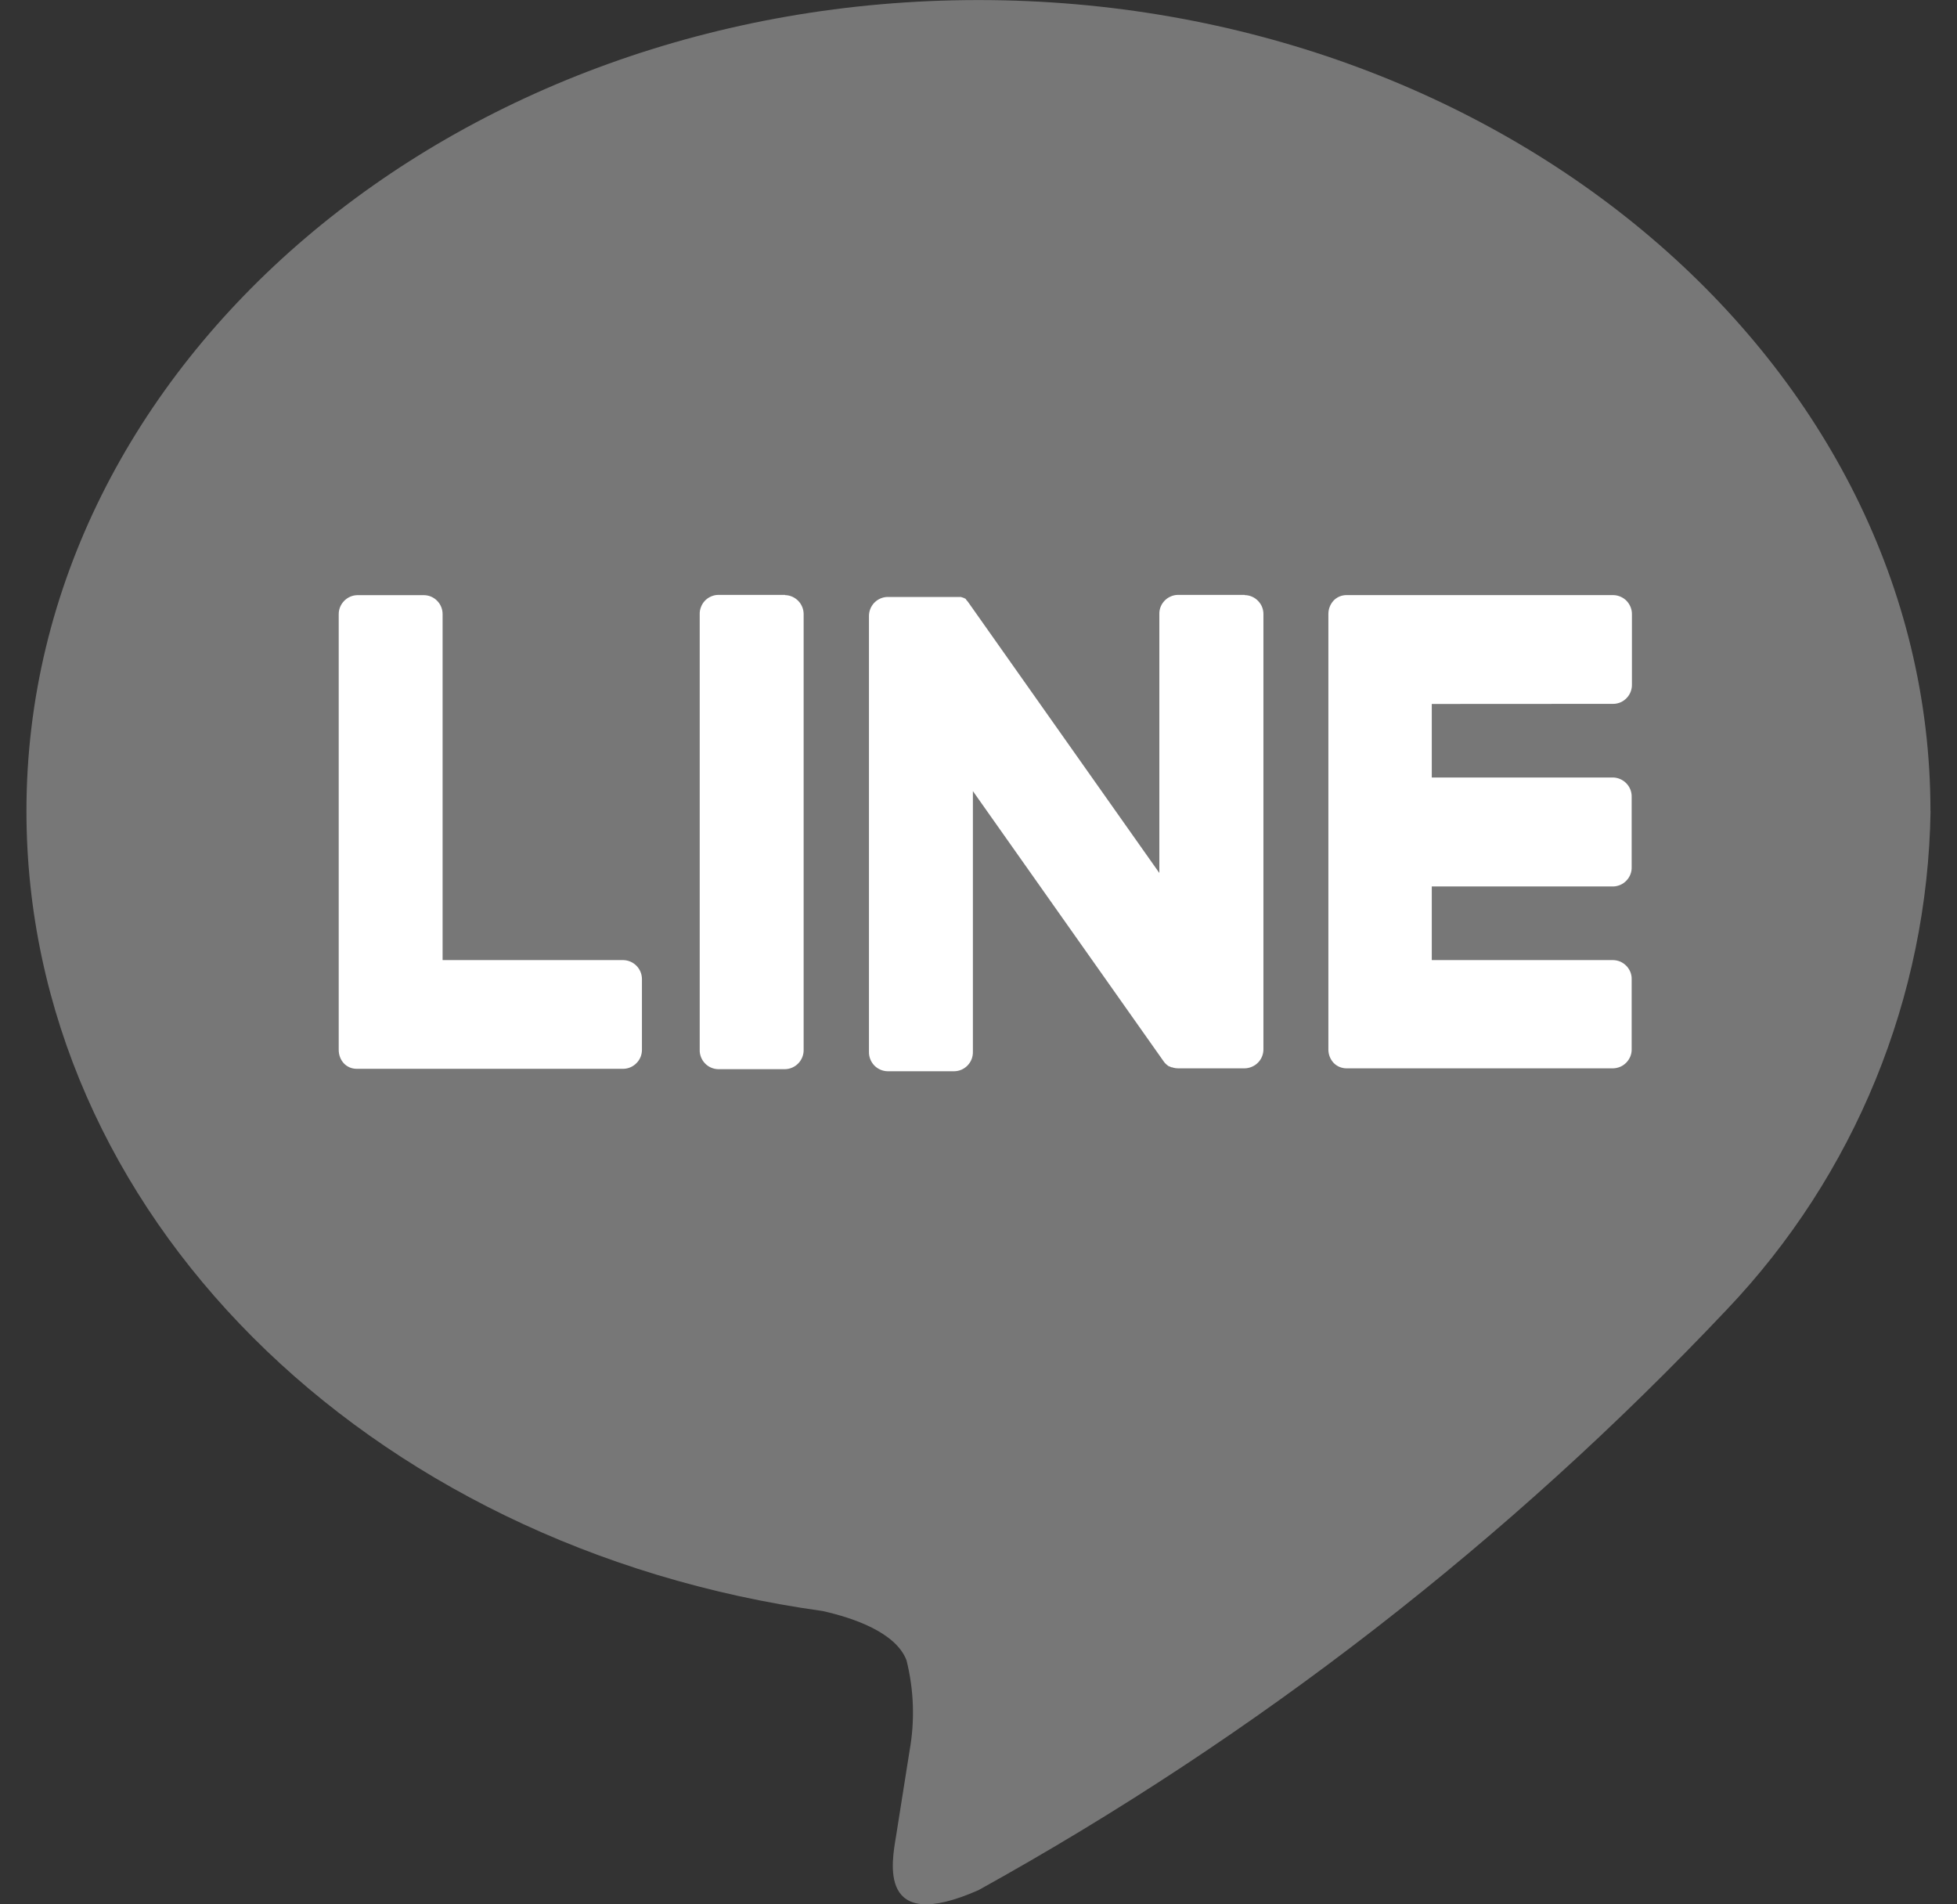
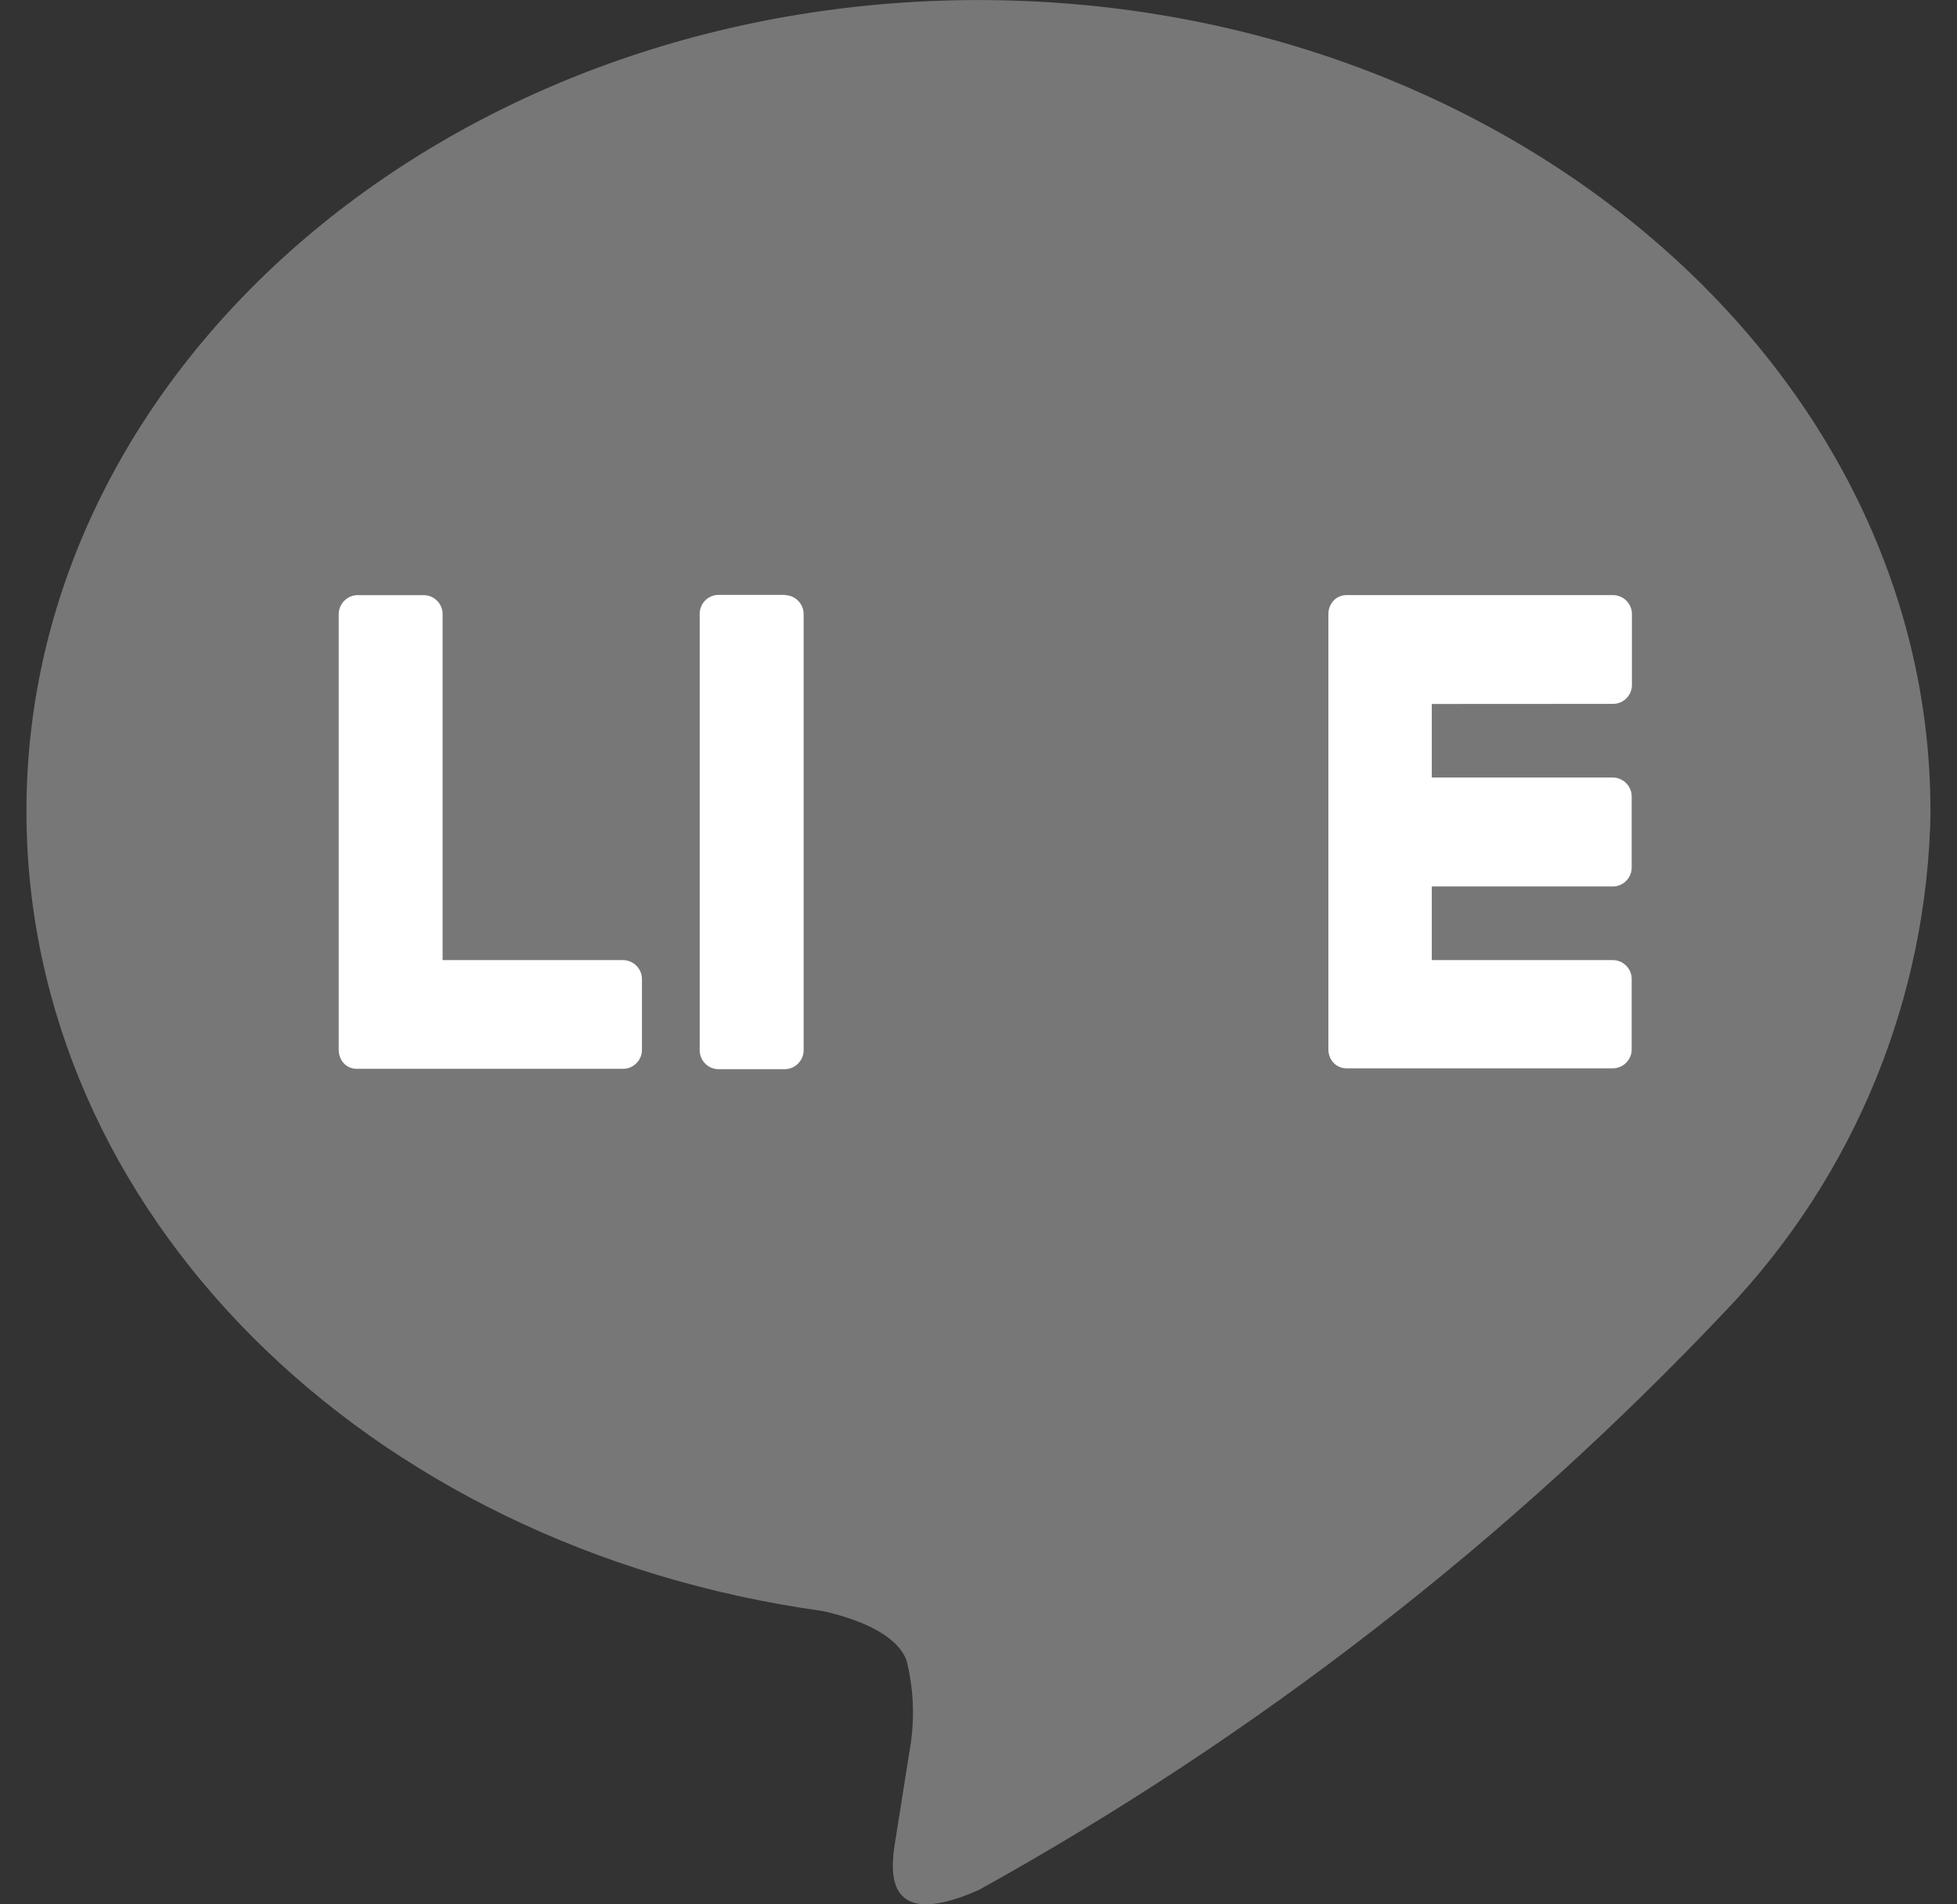
<svg xmlns="http://www.w3.org/2000/svg" width="37" height="36" viewBox="0 0 37 36" fill="none">
  <rect x="0" y="0" width="37" height="36" fill="#333333" stroke="none" />
  <path d="M36.498 15.33C36.498 6.878 28.424 0.001 18.499 0.001C8.574 0.001 0.5 6.878 0.5 15.33C0.5 22.908 6.903 29.254 15.553 30.455C16.14 30.587 16.938 30.86 17.139 31.387C17.279 31.946 17.299 32.528 17.197 33.095C17.197 33.095 16.986 34.427 16.941 34.712C16.863 35.189 16.579 36.58 18.501 35.731C23.751 32.824 28.52 29.125 32.642 24.763C35.069 22.216 36.446 18.849 36.5 15.331" fill="#777777" />
  <path d="M14.843 11.246H13.58C13.532 11.246 13.486 11.257 13.443 11.276C13.399 11.295 13.36 11.322 13.328 11.356C13.295 11.39 13.27 11.431 13.253 11.475C13.236 11.519 13.227 11.566 13.229 11.613V19.845C13.227 19.892 13.236 19.939 13.253 19.983C13.27 20.027 13.295 20.067 13.328 20.101C13.36 20.136 13.399 20.163 13.443 20.182C13.486 20.201 13.532 20.211 13.58 20.212H14.843C14.938 20.21 15.028 20.17 15.094 20.101C15.16 20.032 15.196 19.94 15.194 19.845V11.618C15.196 11.522 15.16 11.43 15.094 11.361C15.028 11.292 14.938 11.252 14.843 11.25" fill="white" />
-   <path d="M23.532 11.246H22.27C22.222 11.246 22.176 11.257 22.133 11.276C22.089 11.295 22.05 11.322 22.018 11.356C21.985 11.39 21.959 11.431 21.942 11.475C21.925 11.519 21.917 11.566 21.919 11.613V16.503L18.319 11.403C18.31 11.39 18.301 11.378 18.292 11.366L18.271 11.343L18.256 11.318H18.247L18.229 11.304H18.218L18.2 11.294H18.19L18.17 11.285H18.158H18.137H18.125H18.106H16.78C16.685 11.287 16.594 11.327 16.528 11.396C16.463 11.465 16.427 11.557 16.429 11.652V19.884C16.427 19.979 16.463 20.071 16.528 20.14C16.594 20.209 16.685 20.249 16.78 20.251H18.043C18.09 20.25 18.137 20.24 18.18 20.221C18.223 20.202 18.262 20.174 18.295 20.14C18.327 20.106 18.353 20.066 18.37 20.022C18.387 19.978 18.395 19.931 18.394 19.884V14.955L21.994 20.055C22.017 20.09 22.047 20.121 22.082 20.146L22.103 20.16H22.114L22.13 20.169L22.148 20.176H22.159L22.183 20.184C22.212 20.192 22.242 20.196 22.273 20.196H23.535C23.583 20.195 23.629 20.184 23.672 20.165C23.716 20.146 23.755 20.119 23.787 20.085C23.82 20.051 23.846 20.011 23.863 19.966C23.88 19.922 23.888 19.875 23.887 19.828V11.618C23.888 11.57 23.88 11.523 23.863 11.479C23.846 11.435 23.82 11.395 23.787 11.361C23.755 11.327 23.716 11.299 23.672 11.28C23.629 11.261 23.583 11.251 23.535 11.25" fill="white" />
  <path d="M11.798 18.15H8.368V11.618C8.369 11.571 8.361 11.524 8.344 11.48C8.327 11.436 8.302 11.396 8.269 11.362C8.237 11.328 8.198 11.3 8.155 11.281C8.112 11.262 8.065 11.252 8.018 11.251H6.755C6.66 11.253 6.57 11.293 6.504 11.362C6.438 11.431 6.402 11.523 6.404 11.618V19.848C6.404 19.942 6.438 20.034 6.502 20.103C6.533 20.136 6.571 20.161 6.612 20.179C6.654 20.196 6.698 20.205 6.743 20.205H11.788C11.883 20.203 11.973 20.162 12.038 20.093C12.104 20.025 12.139 19.933 12.137 19.838V18.518C12.139 18.423 12.104 18.331 12.038 18.262C11.973 18.193 11.883 18.153 11.788 18.15" fill="white" />
  <path d="M30.505 13.306C30.552 13.305 30.598 13.295 30.641 13.276C30.684 13.257 30.723 13.229 30.755 13.195C30.788 13.161 30.813 13.121 30.83 13.077C30.847 13.033 30.855 12.986 30.854 12.939V11.617C30.855 11.57 30.847 11.524 30.83 11.48C30.813 11.436 30.788 11.396 30.755 11.361C30.723 11.327 30.684 11.3 30.641 11.281C30.598 11.262 30.552 11.251 30.505 11.25H25.456C25.41 11.25 25.366 11.259 25.324 11.277C25.282 11.295 25.244 11.321 25.213 11.354C25.15 11.423 25.115 11.513 25.115 11.607V19.837C25.114 19.931 25.149 20.023 25.213 20.092C25.244 20.125 25.282 20.151 25.324 20.169C25.366 20.186 25.41 20.196 25.456 20.196H30.5C30.547 20.195 30.593 20.184 30.637 20.165C30.68 20.146 30.718 20.119 30.751 20.084C30.783 20.05 30.809 20.01 30.826 19.966C30.843 19.922 30.851 19.875 30.849 19.828V18.517C30.851 18.47 30.843 18.423 30.826 18.379C30.809 18.335 30.783 18.295 30.751 18.261C30.718 18.227 30.68 18.2 30.637 18.18C30.593 18.161 30.547 18.151 30.5 18.15H27.07V16.758H30.5C30.547 16.757 30.593 16.746 30.637 16.727C30.68 16.708 30.718 16.681 30.751 16.646C30.783 16.612 30.809 16.572 30.826 16.528C30.843 16.484 30.851 16.437 30.849 16.39V15.067C30.852 14.972 30.817 14.88 30.751 14.811C30.686 14.742 30.595 14.701 30.5 14.698H27.07V13.308L30.505 13.306Z" fill="white" />
</svg>